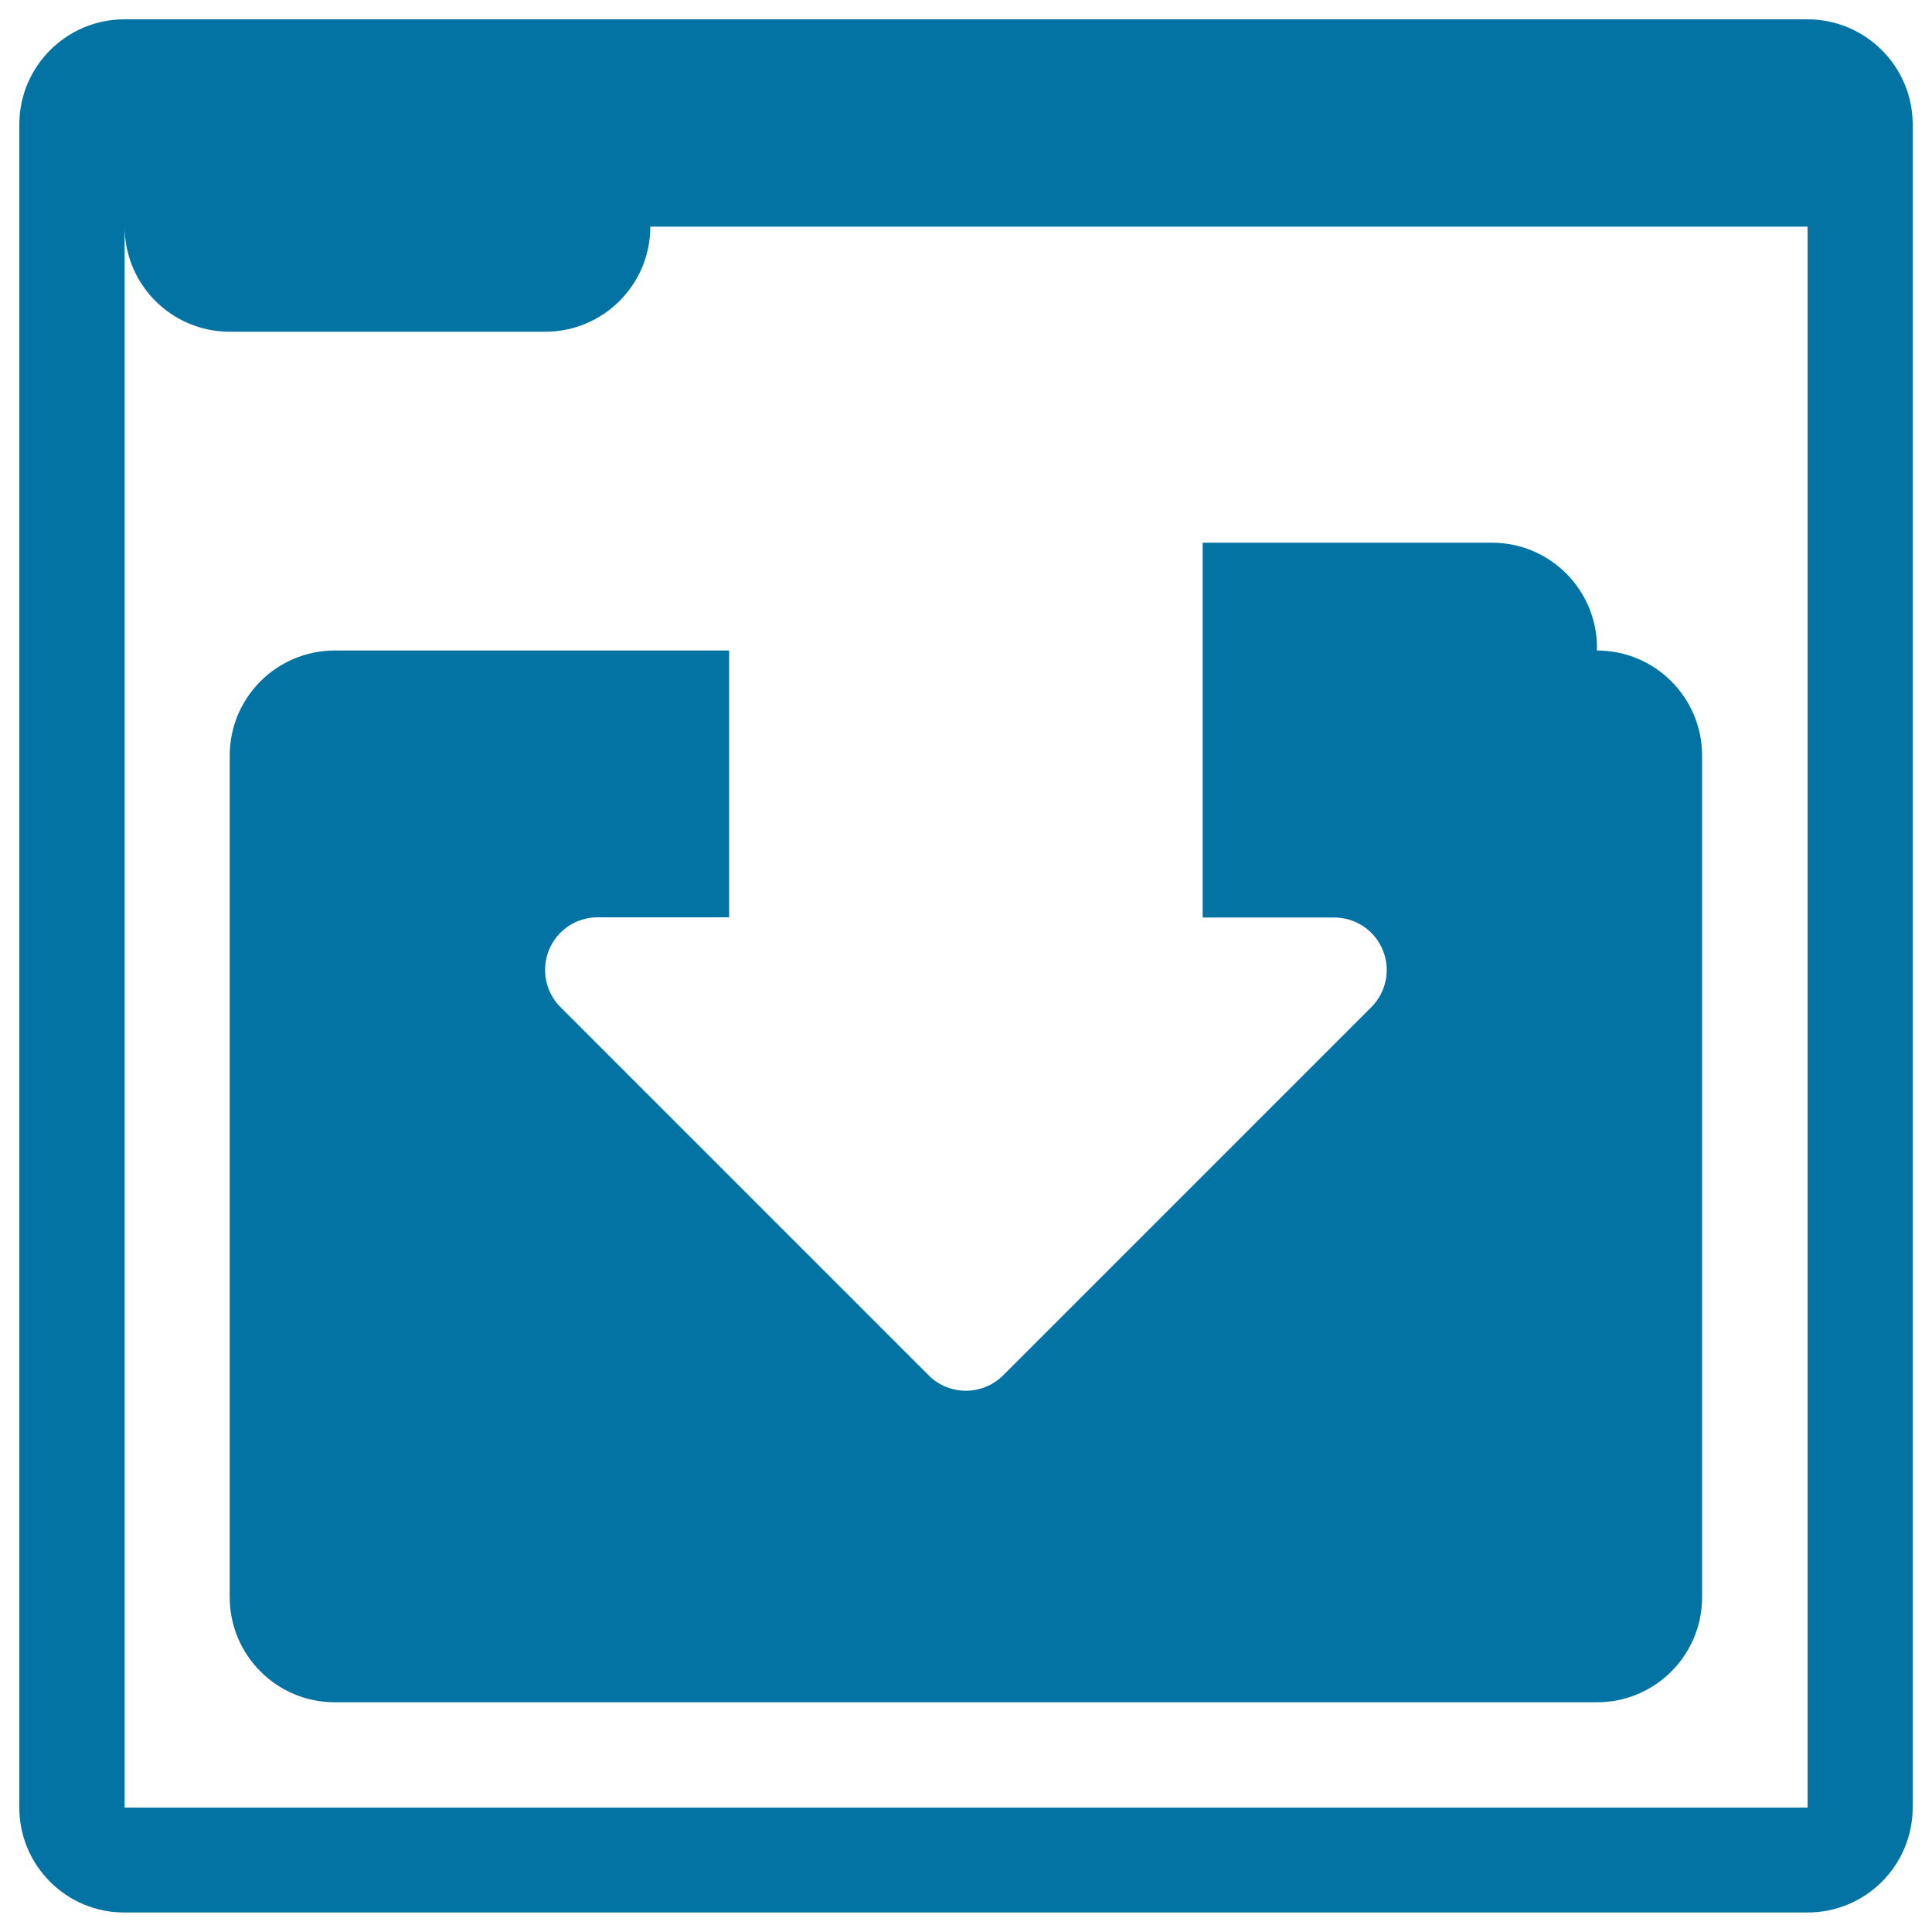
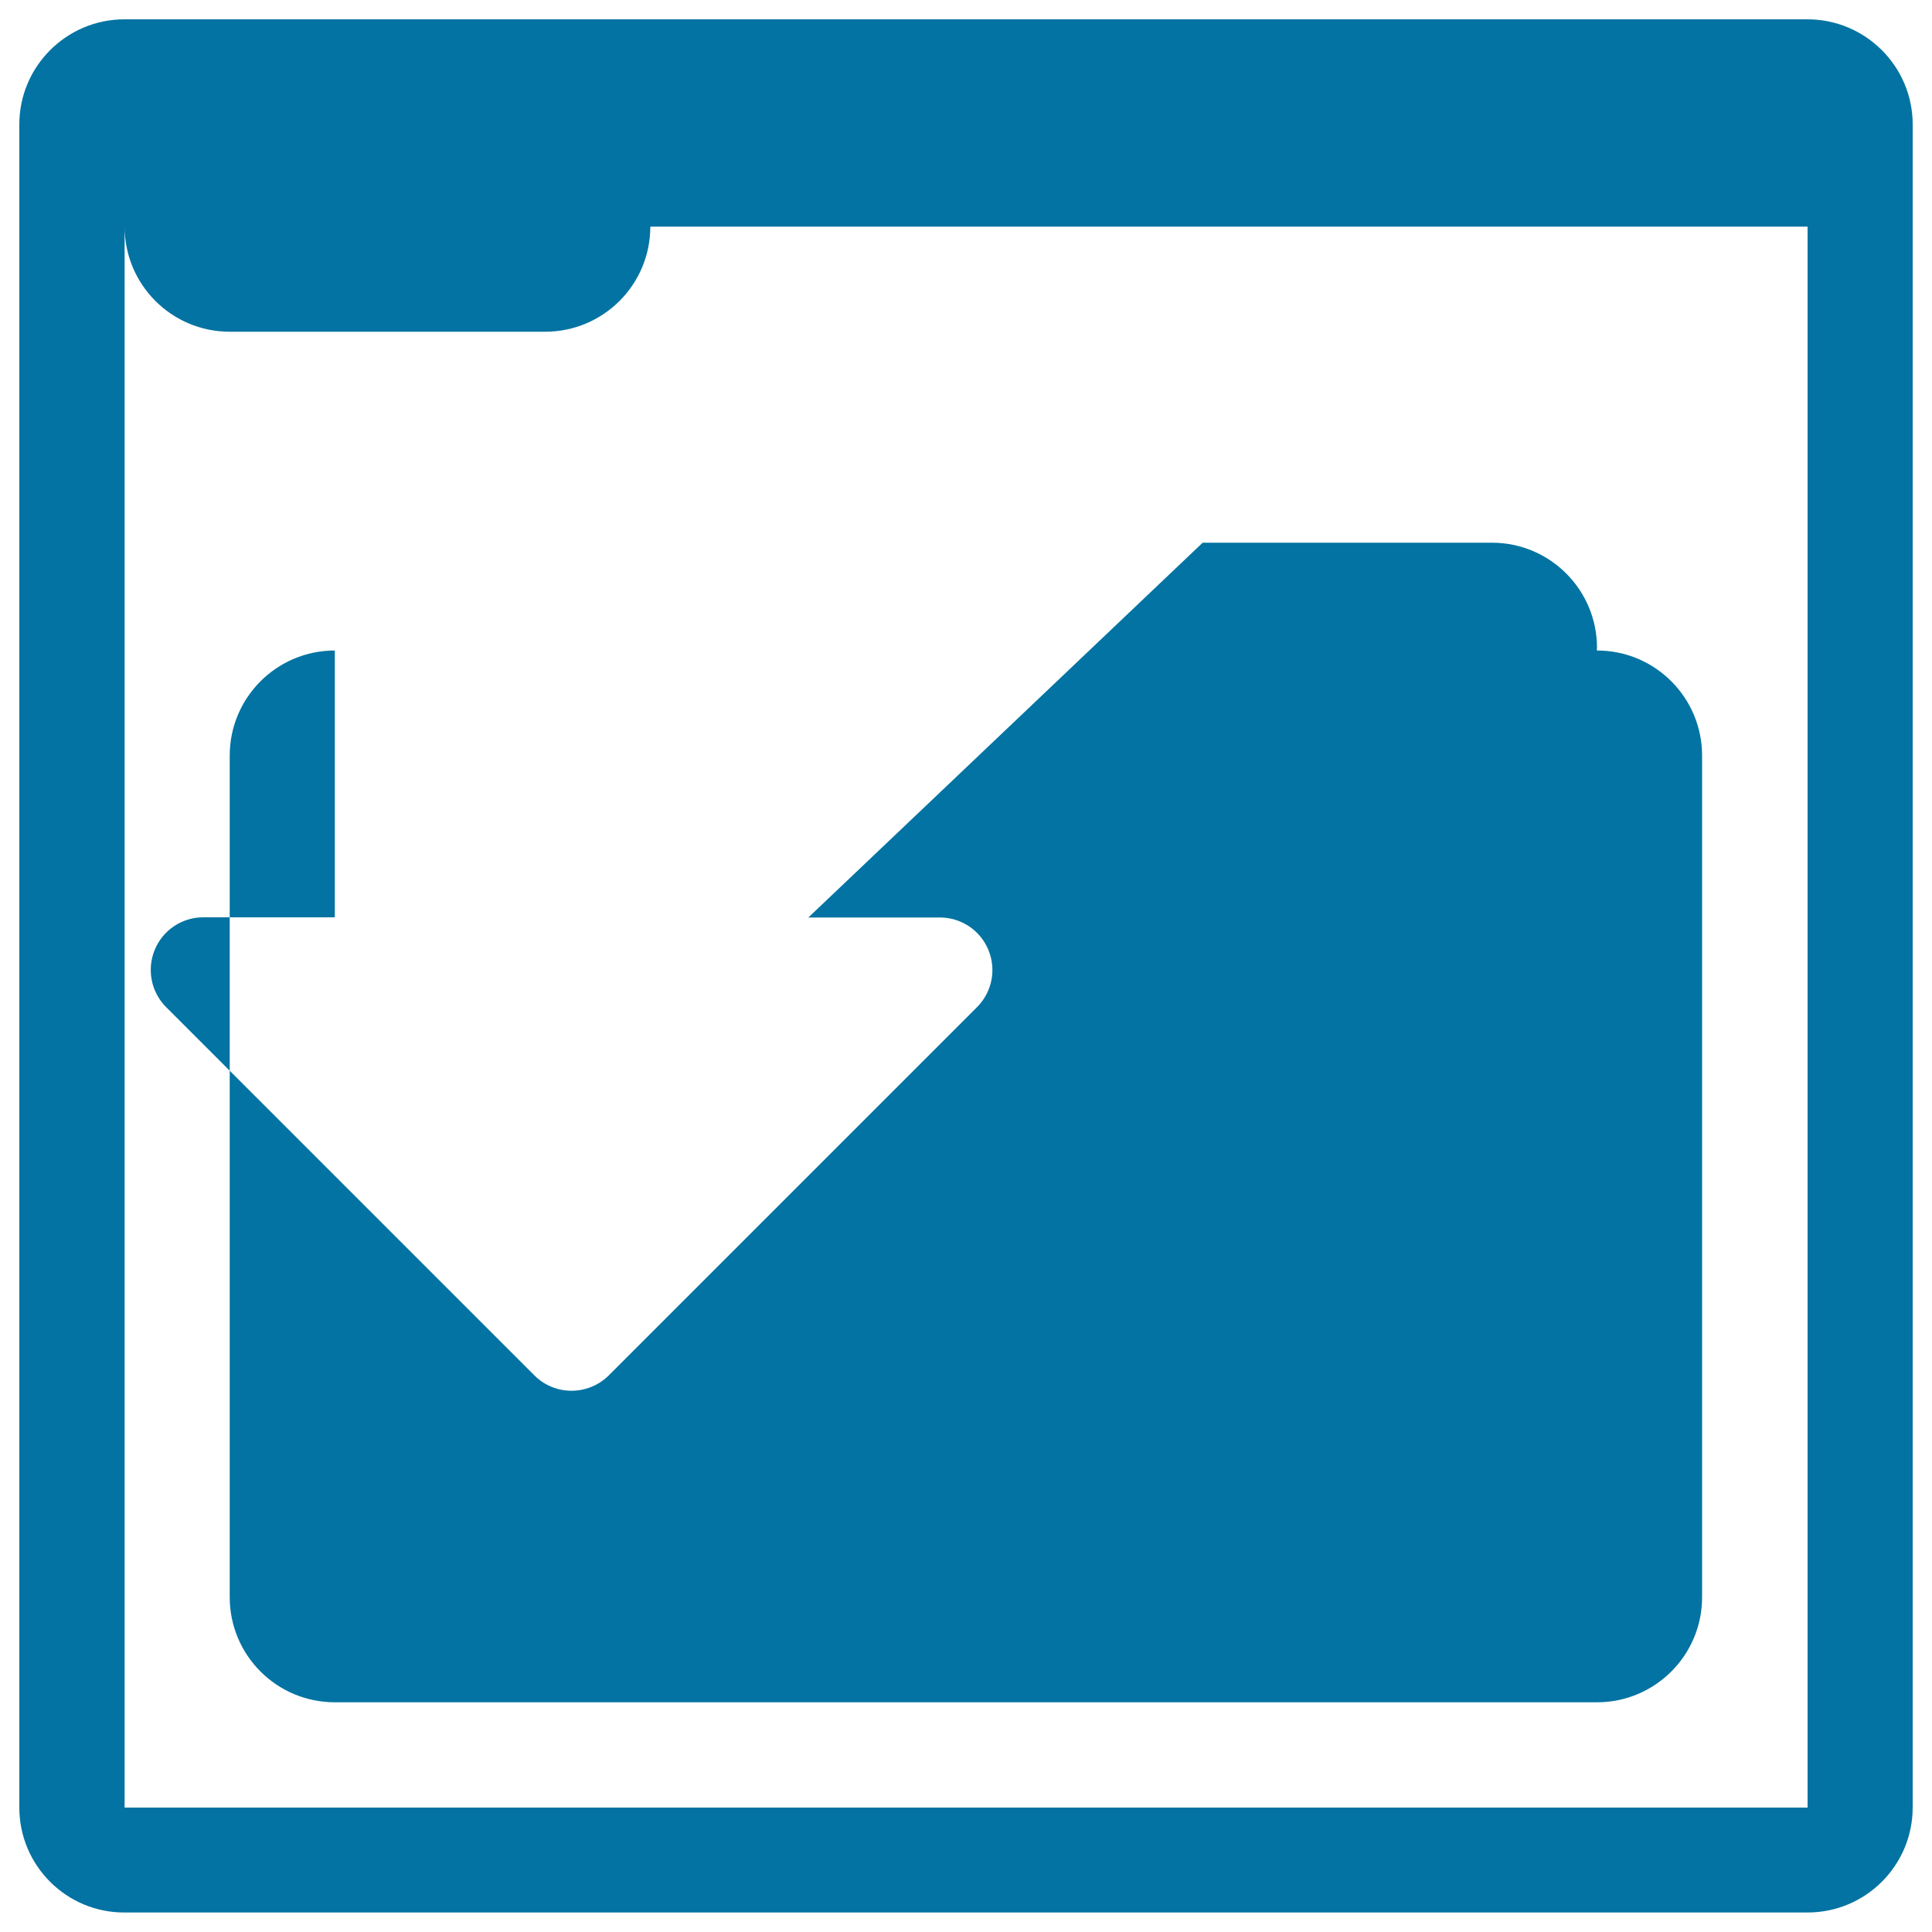
<svg xmlns="http://www.w3.org/2000/svg" viewBox="0 0 1000 1000" style="fill:#0273a2">
  <title>Save In Folder Button SVG icon</title>
  <g>
-     <path d="M622.5,280.9h149.7c30.1,0,54.4,24.4,54.4,54.4c0,0.5-0.1,0.9-0.1,1.4h0.1c30.1,0,54.4,24.4,54.4,54.4v435.6c0,30.1-24.4,54.4-54.4,54.4H173.3c-30.1,0-54.4-24.4-54.4-54.4V391.1c0-30.1,24.4-54.4,54.4-54.4h204.1v138.1h-68.1c-11,0-20.9,6.6-25.1,16.8c-4.2,10.2-1.9,21.9,5.9,29.7l190.6,190.6c10.6,10.6,27.8,10.6,38.5,0l190.6-190.6c7.8-7.8,10.1-19.5,5.9-29.6c-4.2-10.2-14.1-16.8-25.1-16.8h-68.1L622.5,280.9L622.5,280.9z M990,64.4v871.1c0,30.1-24.4,54.4-54.4,54.4H64.4C34.4,990,10,965.6,10,935.6V64.4C10,34.4,34.4,10,64.4,10h871.1C965.6,10,990,34.4,990,64.4z M935.6,117.3H336.6c0,30.1-24.4,54.4-54.4,54.4H118.9c-30.1,0-54.4-24.4-54.4-54.4v818.3h871.1V117.3z" />
+     <path d="M622.5,280.9h149.7c30.1,0,54.4,24.4,54.4,54.4c0,0.5-0.1,0.9-0.1,1.4h0.1c30.1,0,54.4,24.4,54.4,54.4v435.6c0,30.1-24.4,54.4-54.4,54.4H173.3c-30.1,0-54.4-24.4-54.4-54.4V391.1c0-30.1,24.4-54.4,54.4-54.4v138.1h-68.1c-11,0-20.9,6.6-25.1,16.8c-4.2,10.2-1.9,21.9,5.9,29.7l190.6,190.6c10.6,10.6,27.8,10.6,38.5,0l190.6-190.6c7.8-7.8,10.1-19.5,5.9-29.6c-4.2-10.2-14.1-16.8-25.1-16.8h-68.1L622.5,280.9L622.5,280.9z M990,64.4v871.1c0,30.1-24.4,54.4-54.4,54.4H64.4C34.4,990,10,965.6,10,935.6V64.4C10,34.4,34.4,10,64.4,10h871.1C965.6,10,990,34.4,990,64.4z M935.6,117.3H336.6c0,30.1-24.4,54.4-54.4,54.4H118.9c-30.1,0-54.4-24.4-54.4-54.4v818.3h871.1V117.3z" />
  </g>
</svg>